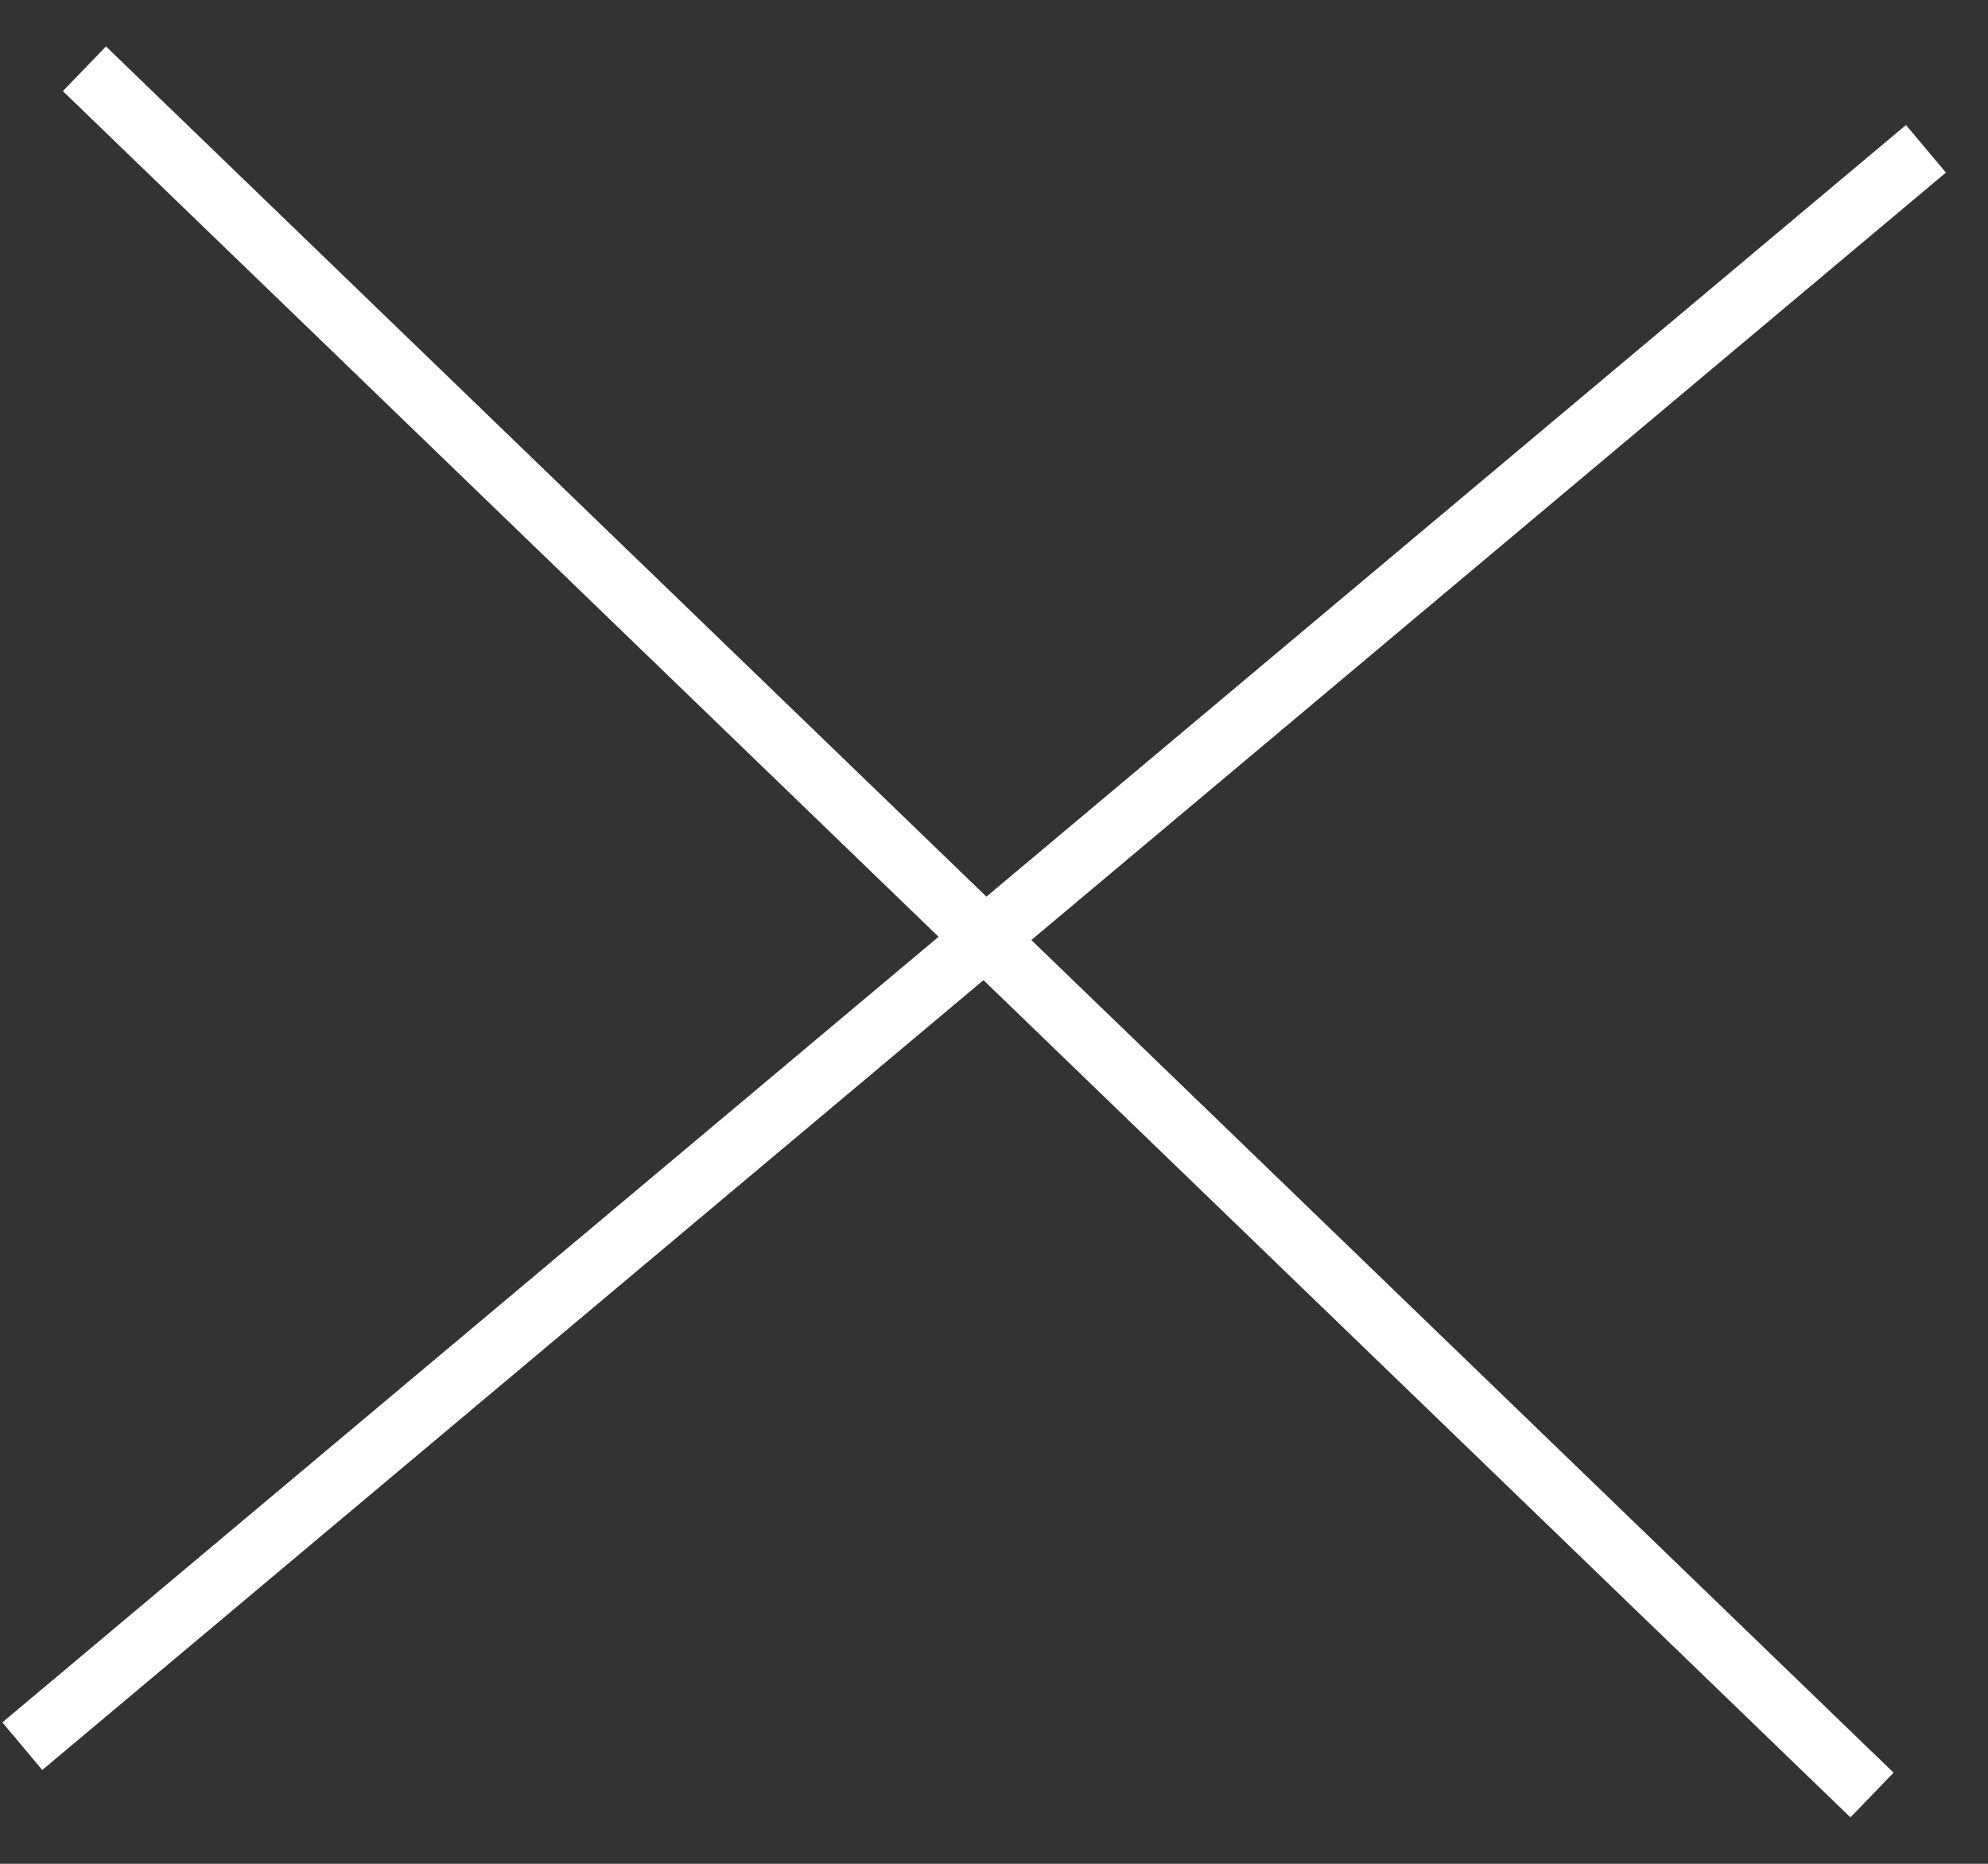
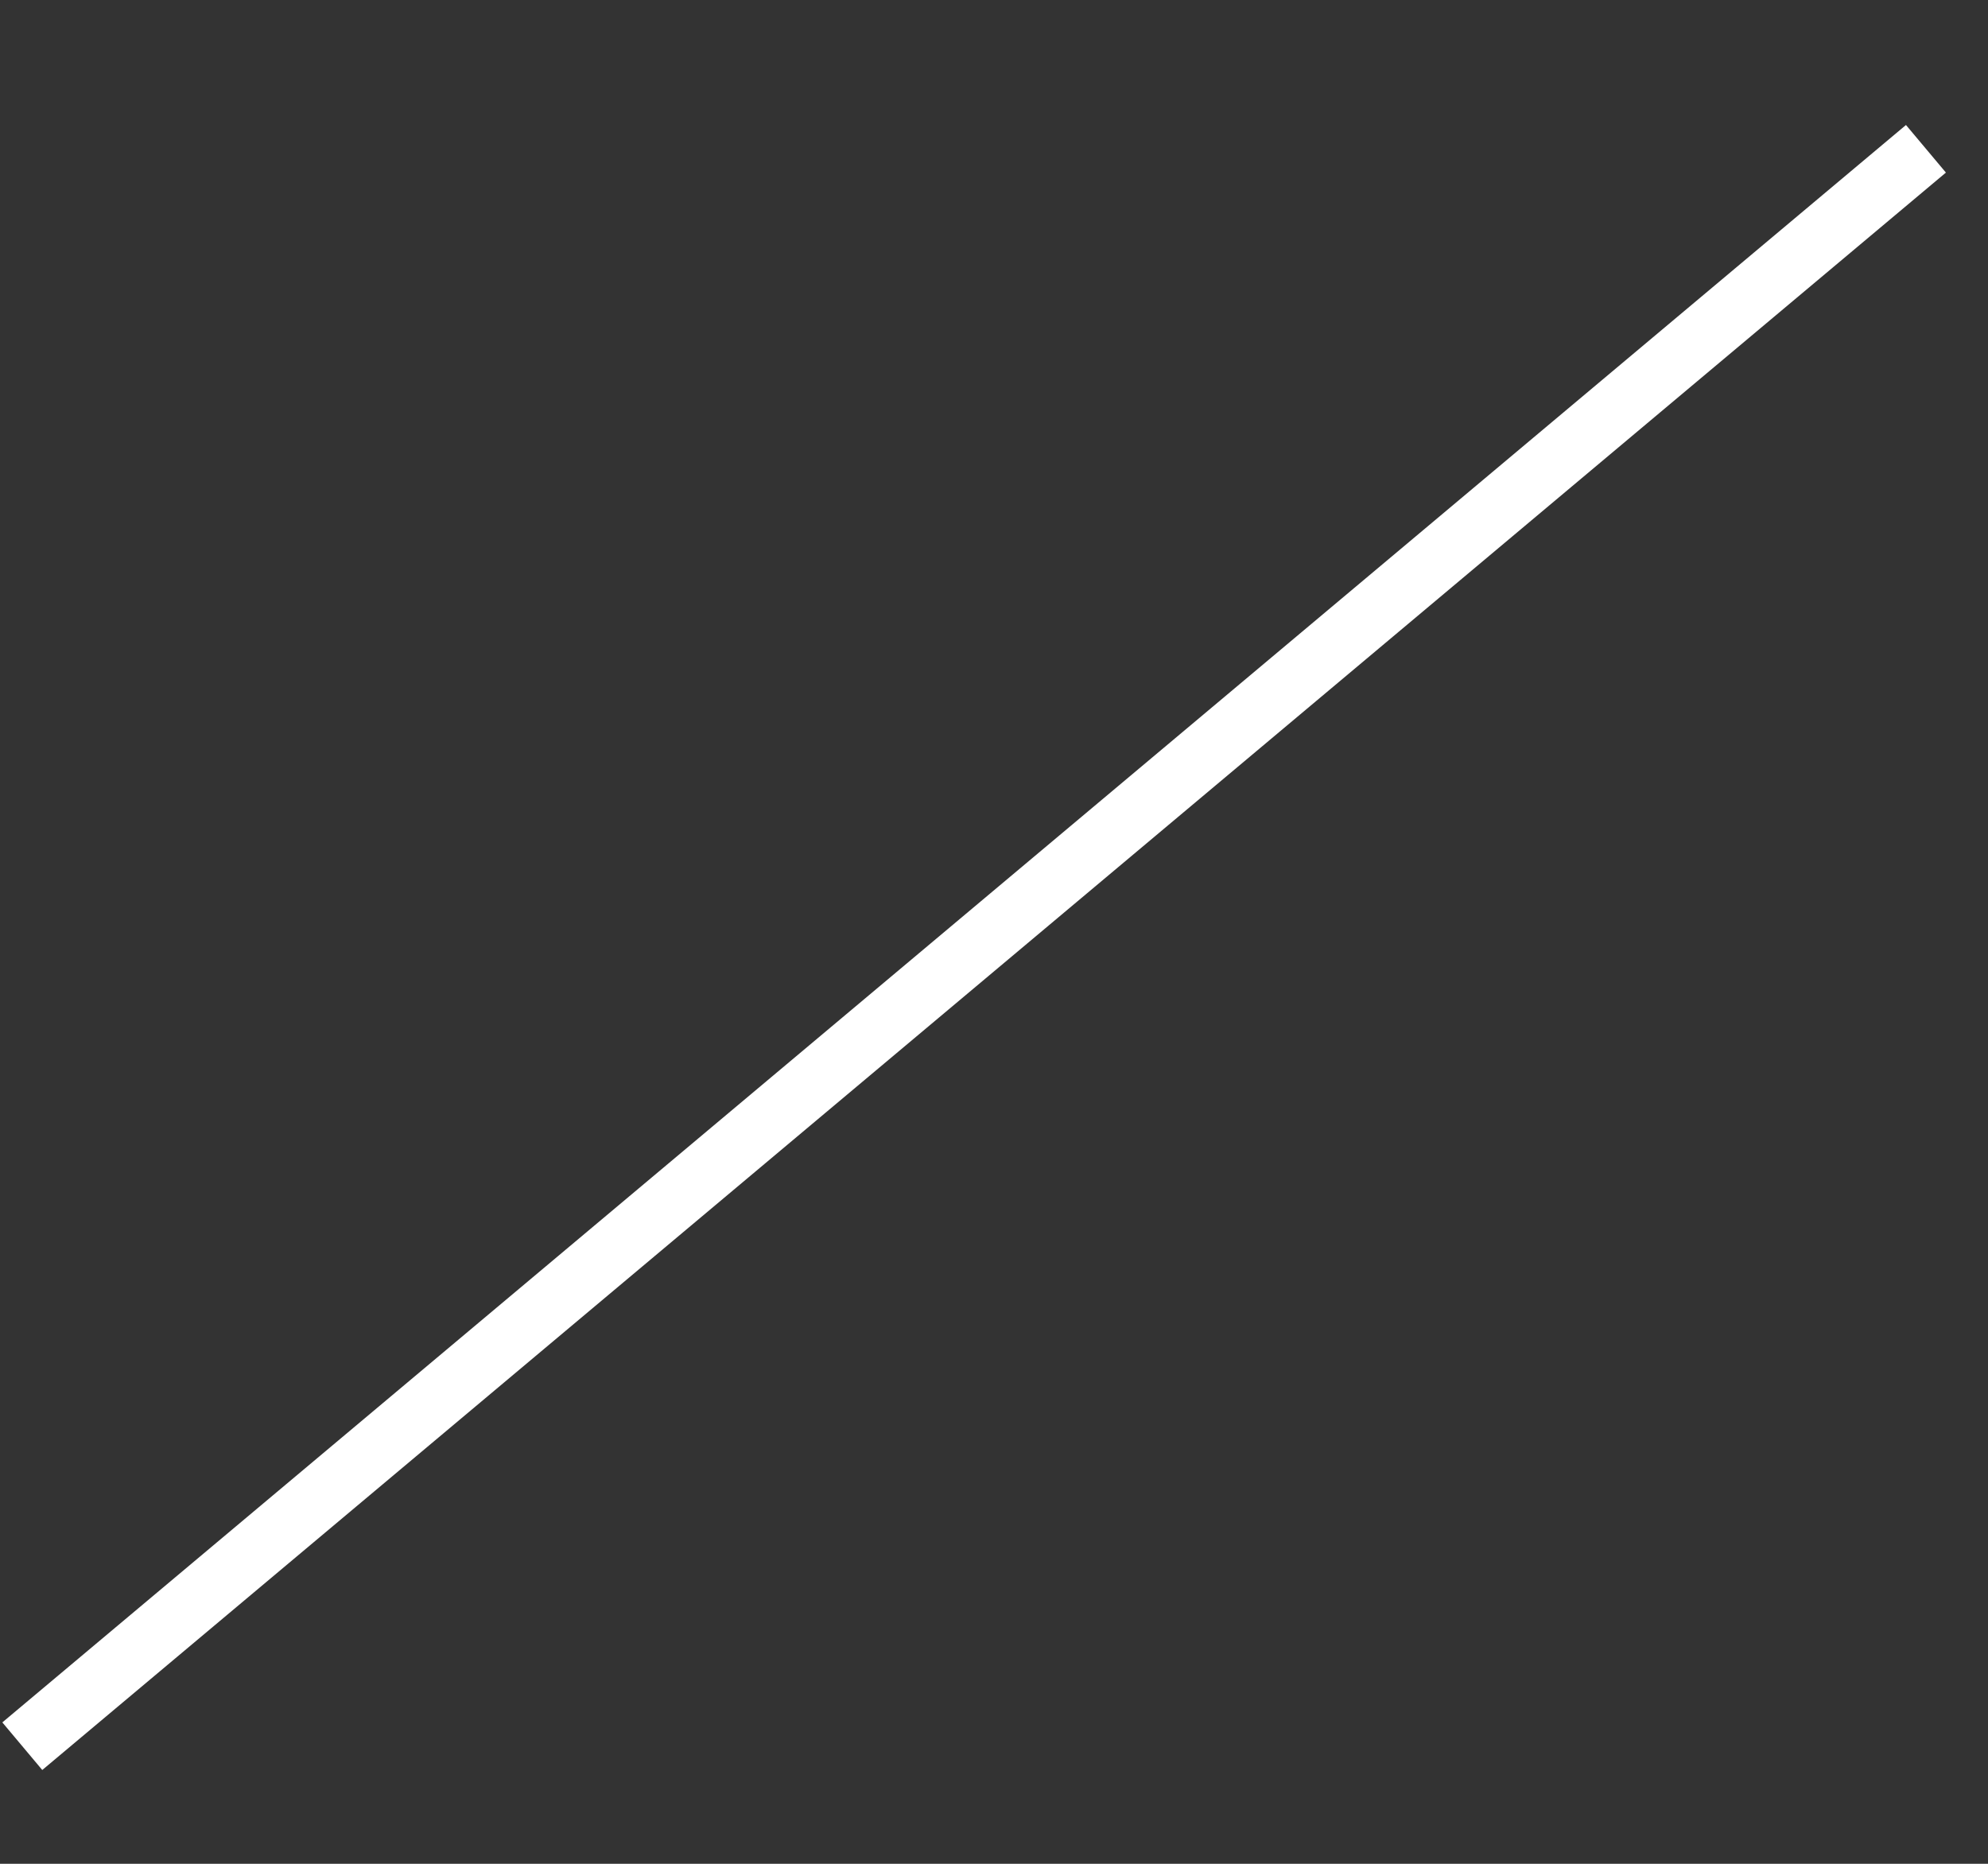
<svg xmlns="http://www.w3.org/2000/svg" width="32" height="30" viewBox="0 0 32 30" fill="none">
  <rect x="0" y="0" width="32" height="30" fill="#333333" stroke="none" />
  <path d="M0.359 28.107L31.001 2.395" stroke="white" />
-   <path d="M1.359 1.107L30.133 28.893" stroke="white" />
</svg>